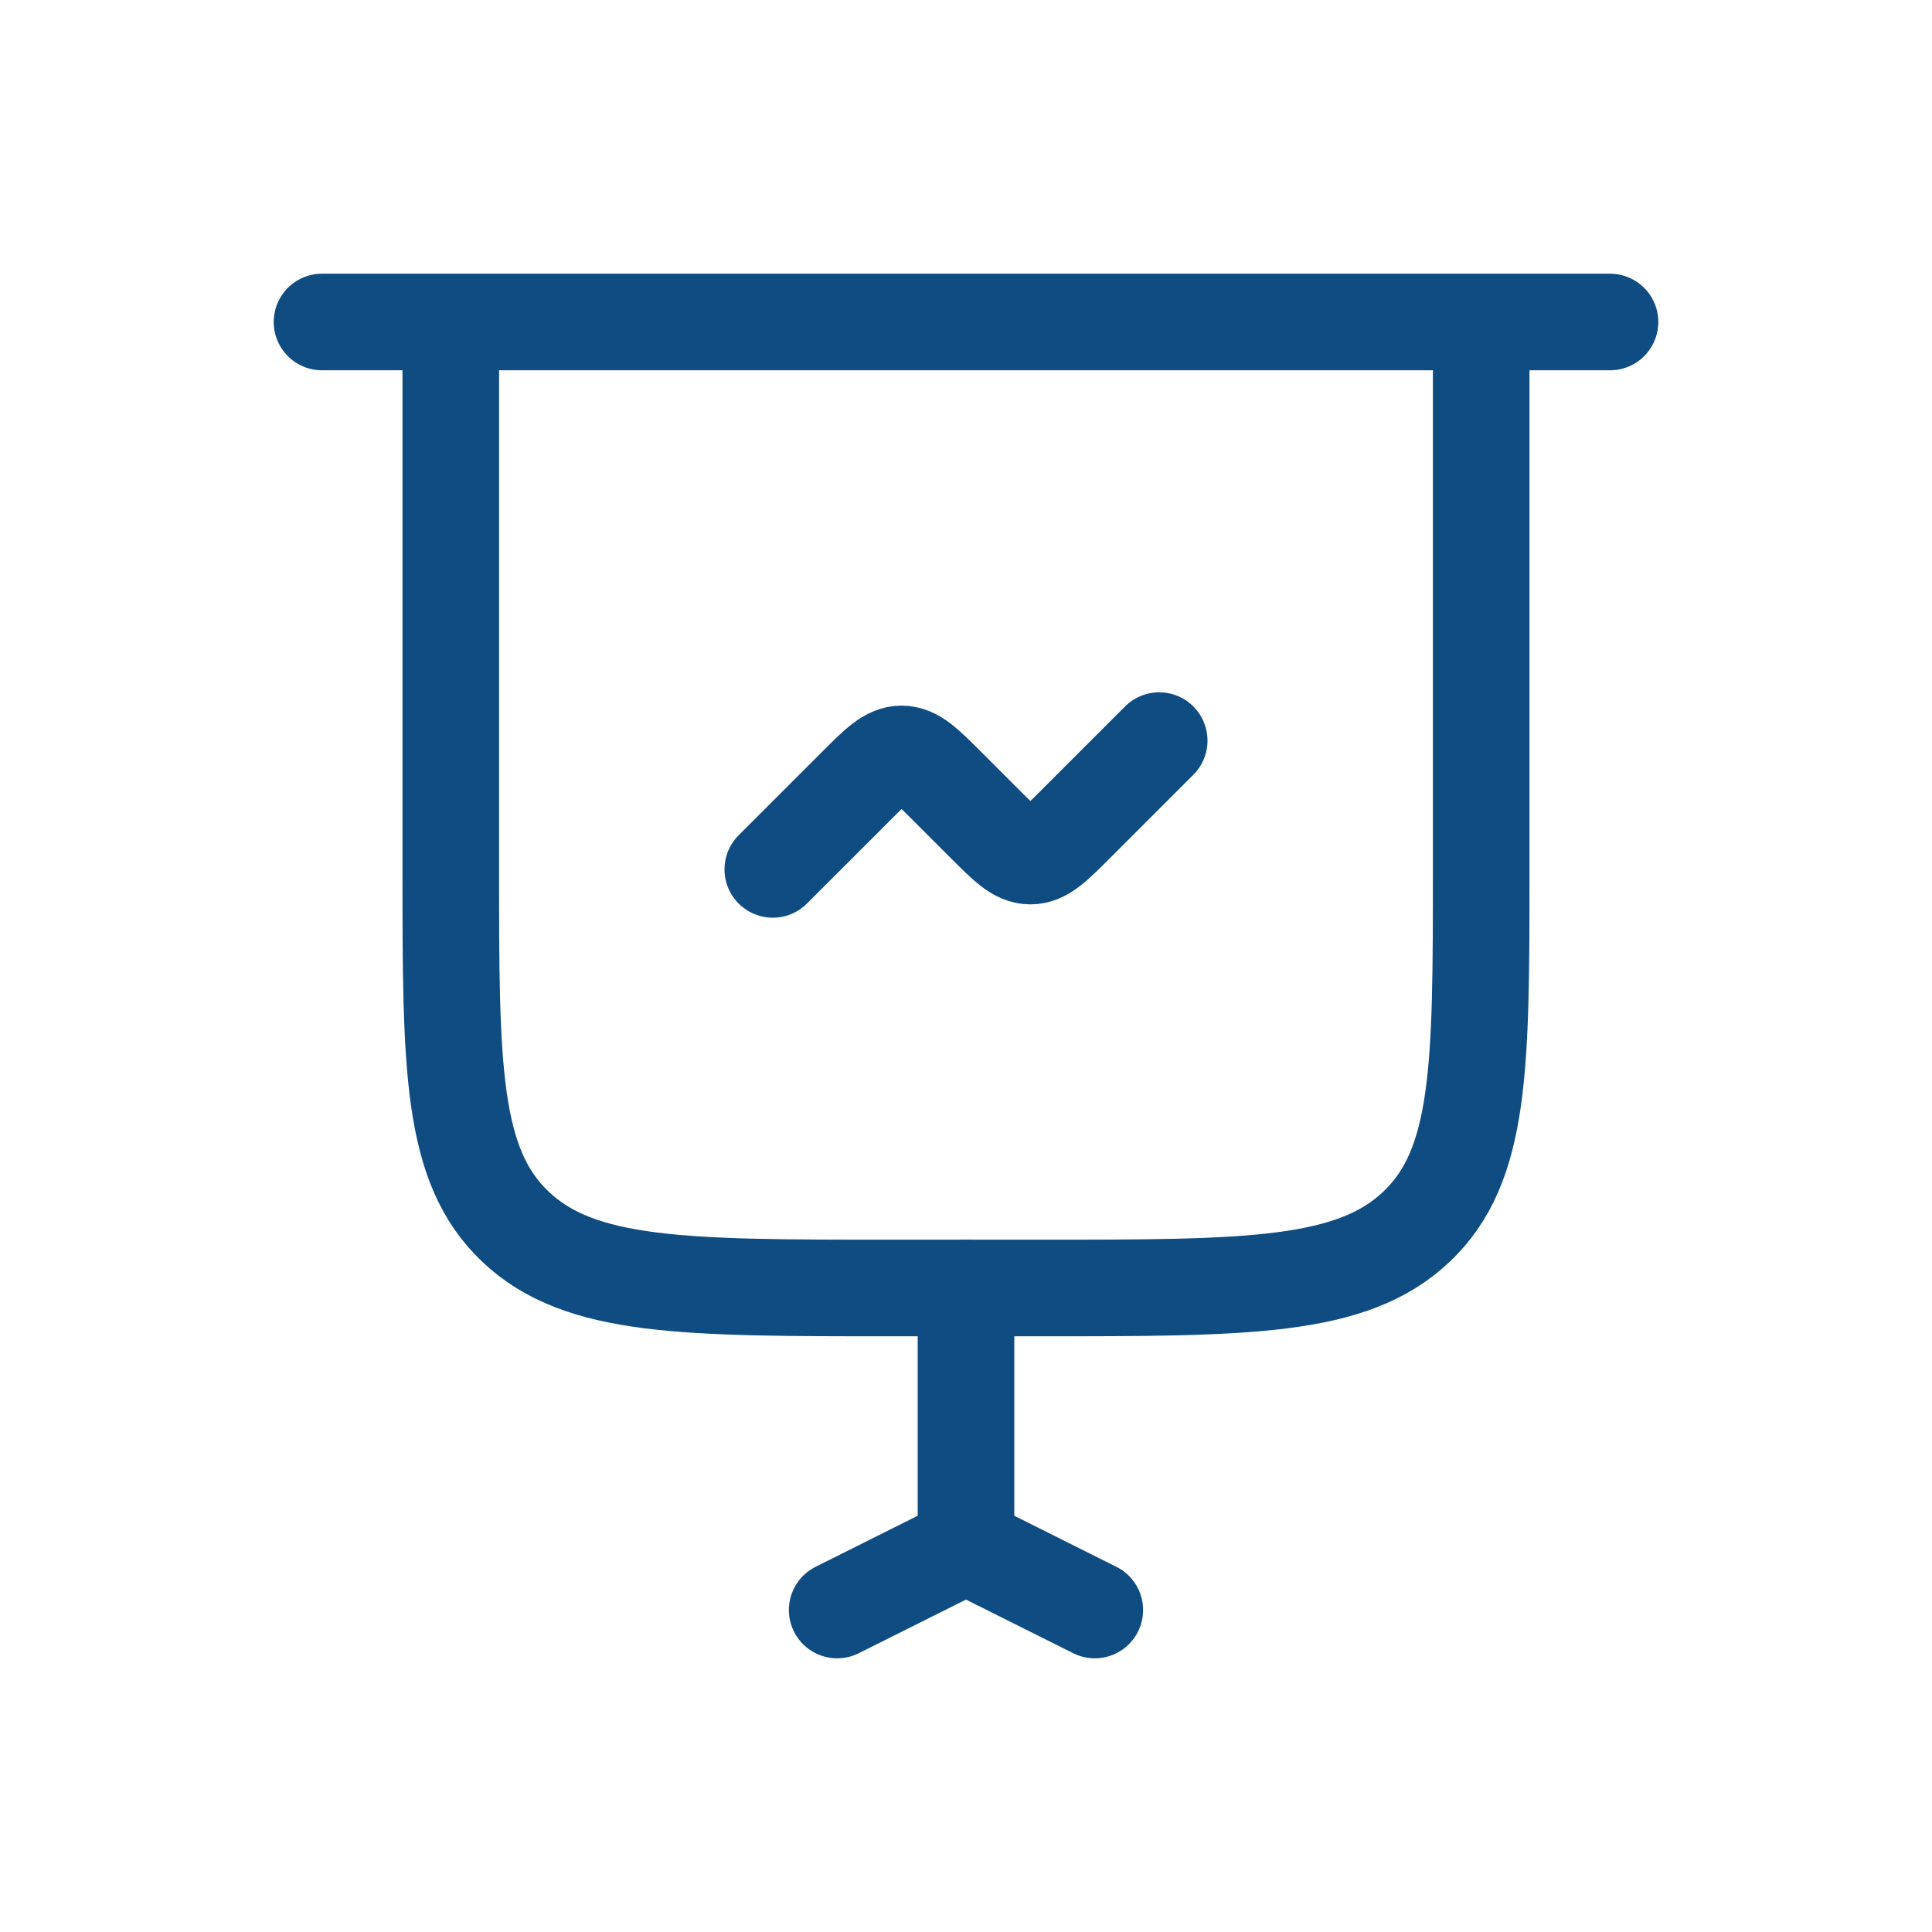
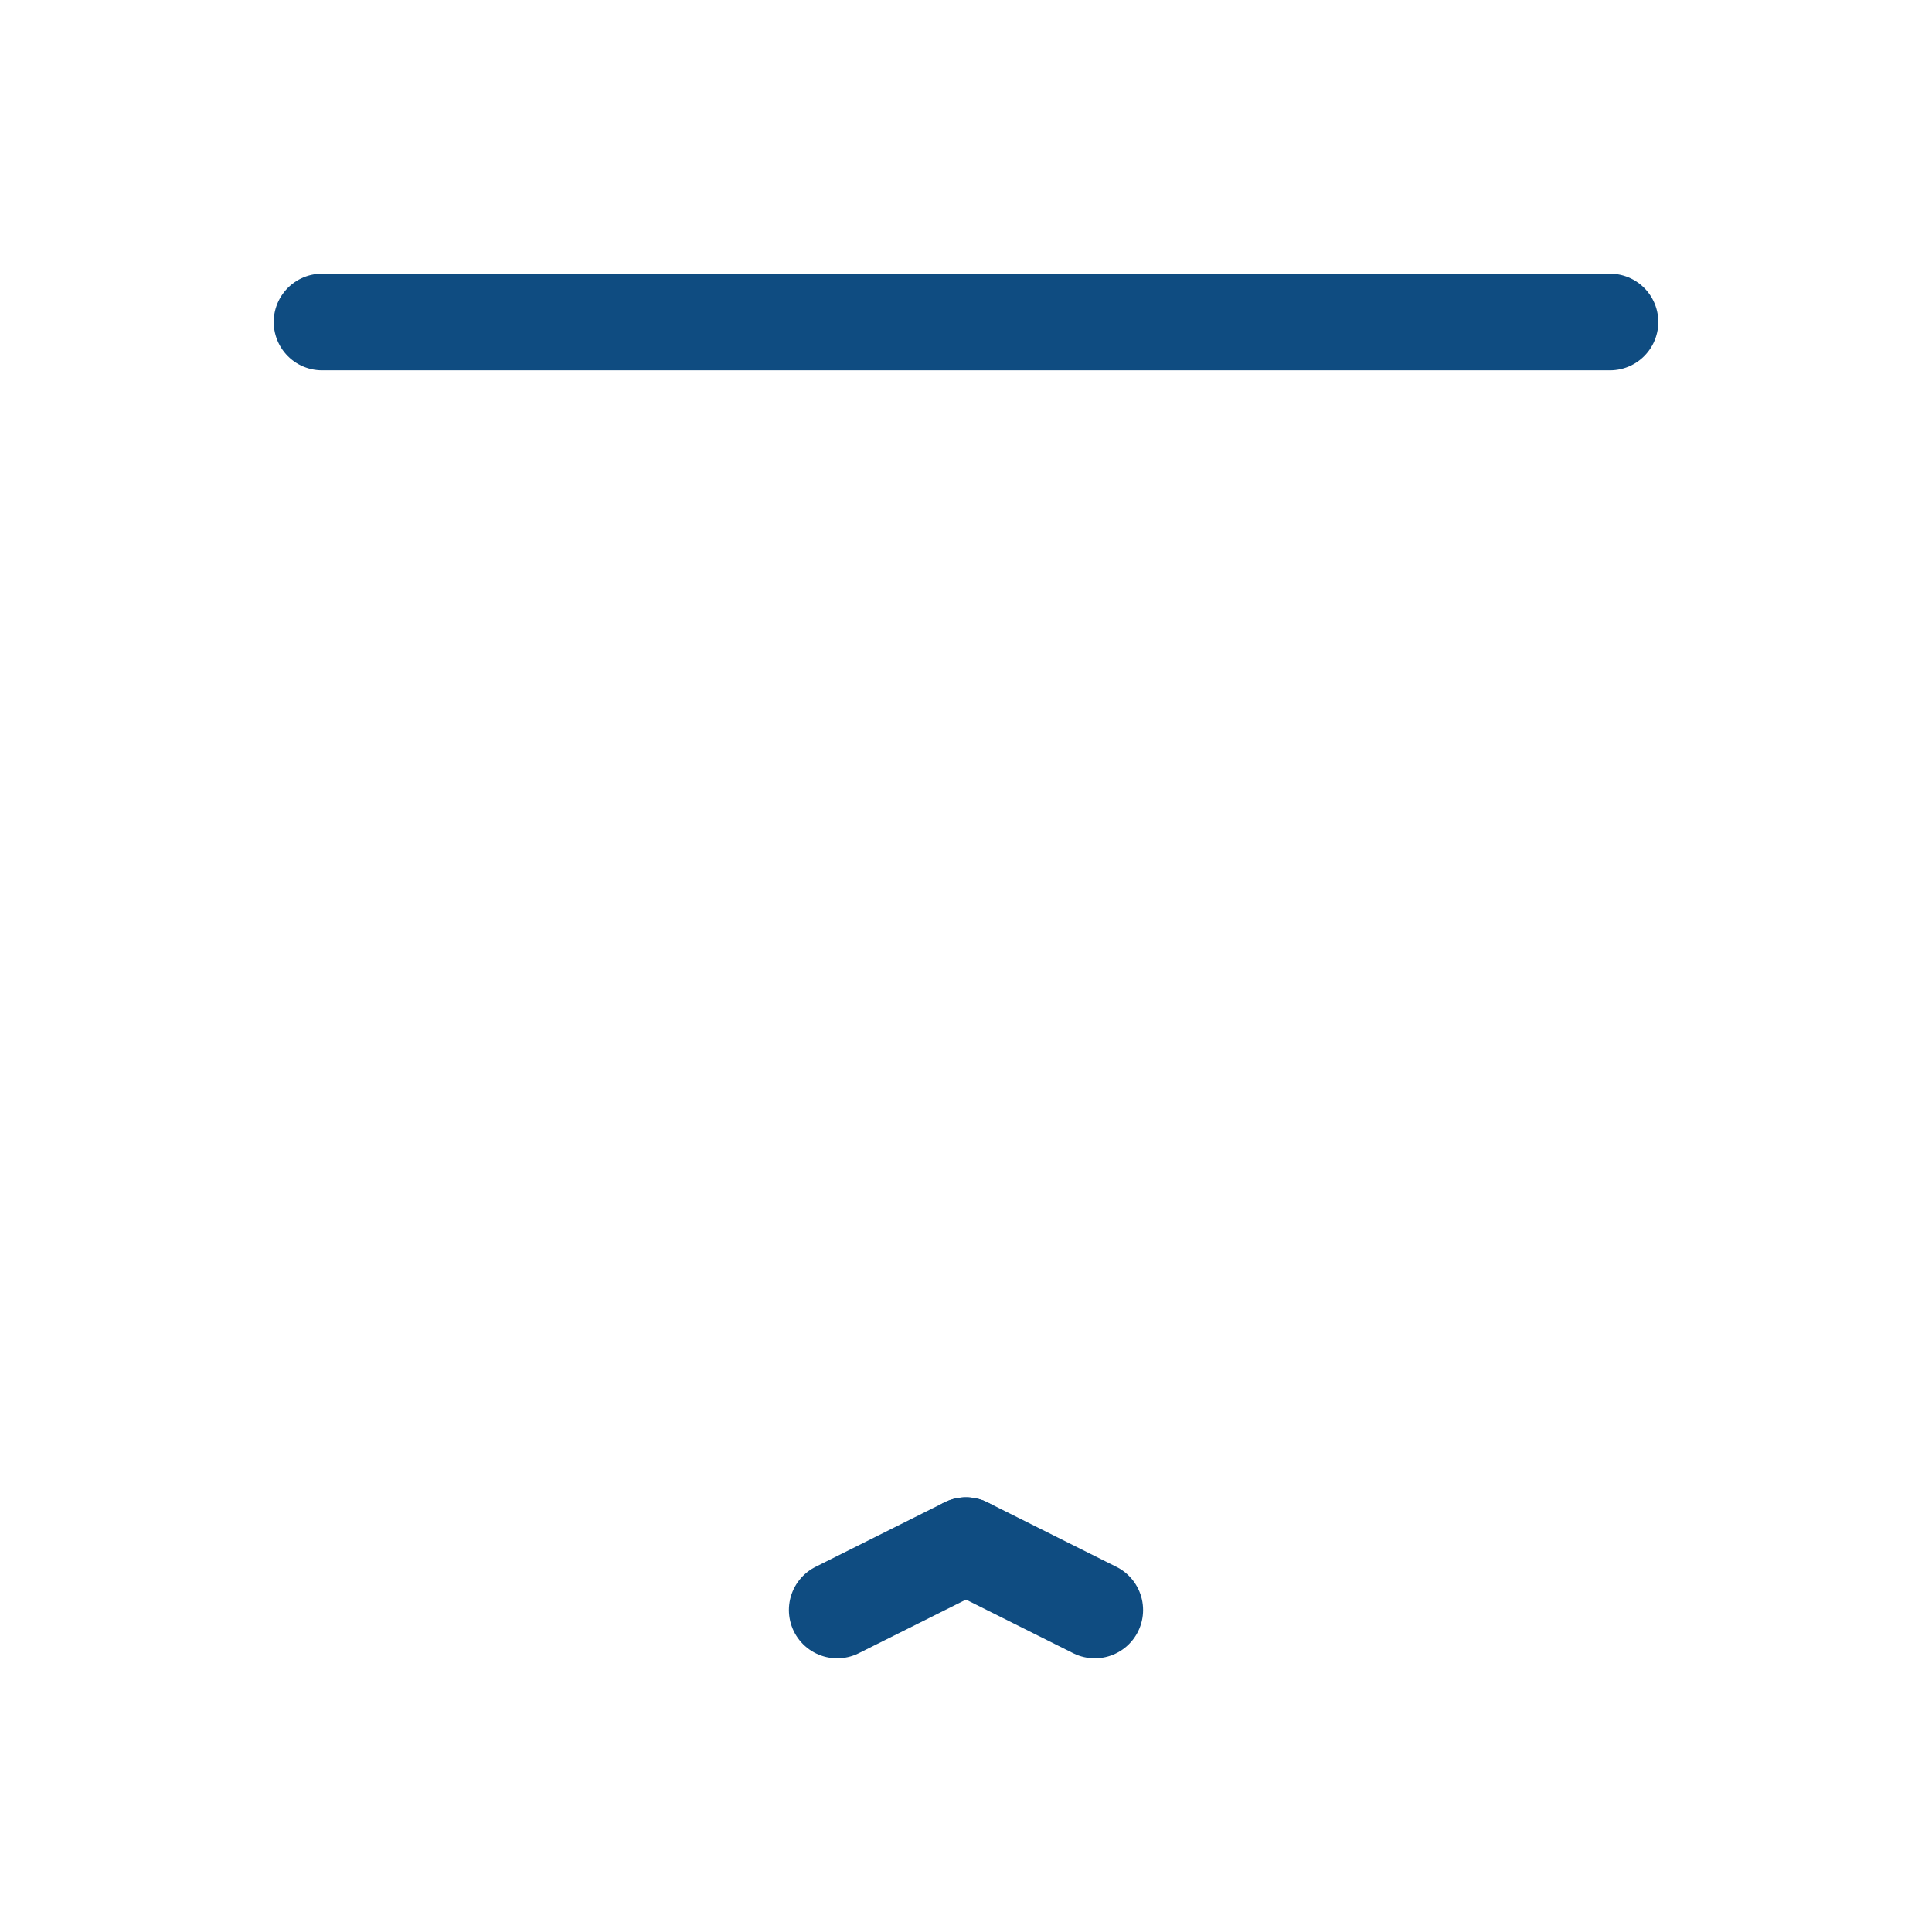
<svg xmlns="http://www.w3.org/2000/svg" width="80" height="80" viewBox="0 0 80 80" fill="none">
  <rect width="80" height="80" fill="white" />
  <path d="M13.334 13.333H66.667" stroke="#0F4C81" stroke-width="4" stroke-linecap="round" />
-   <path d="M32 36L35.448 32.553C36.337 31.664 36.781 31.219 37.333 31.219C37.886 31.219 38.33 31.664 39.219 32.553L40.781 34.115C41.67 35.004 42.114 35.448 42.667 35.448C43.219 35.448 43.663 35.004 44.552 34.115L48 30.667" stroke="#0F4C81" stroke-width="4" stroke-linecap="round" />
-   <path d="M40 64L40 53.333" stroke="#0F4C81" stroke-width="4" stroke-linecap="round" />
  <path d="M34.666 66.667L39.999 64" stroke="#0F4C81" stroke-width="4" stroke-linecap="round" />
  <path d="M45.333 66.667L40 64" stroke="#0F4C81" stroke-width="4" stroke-linecap="round" />
-   <path d="M61.333 13.333V36C61.333 44.171 61.333 48.256 58.655 50.795C55.977 53.333 51.667 53.333 43.047 53.333H36.952C28.332 53.333 24.022 53.333 21.344 50.795C18.666 48.256 18.666 44.171 18.666 36V13.333" stroke="#0F4C81" stroke-width="4" />
</svg>